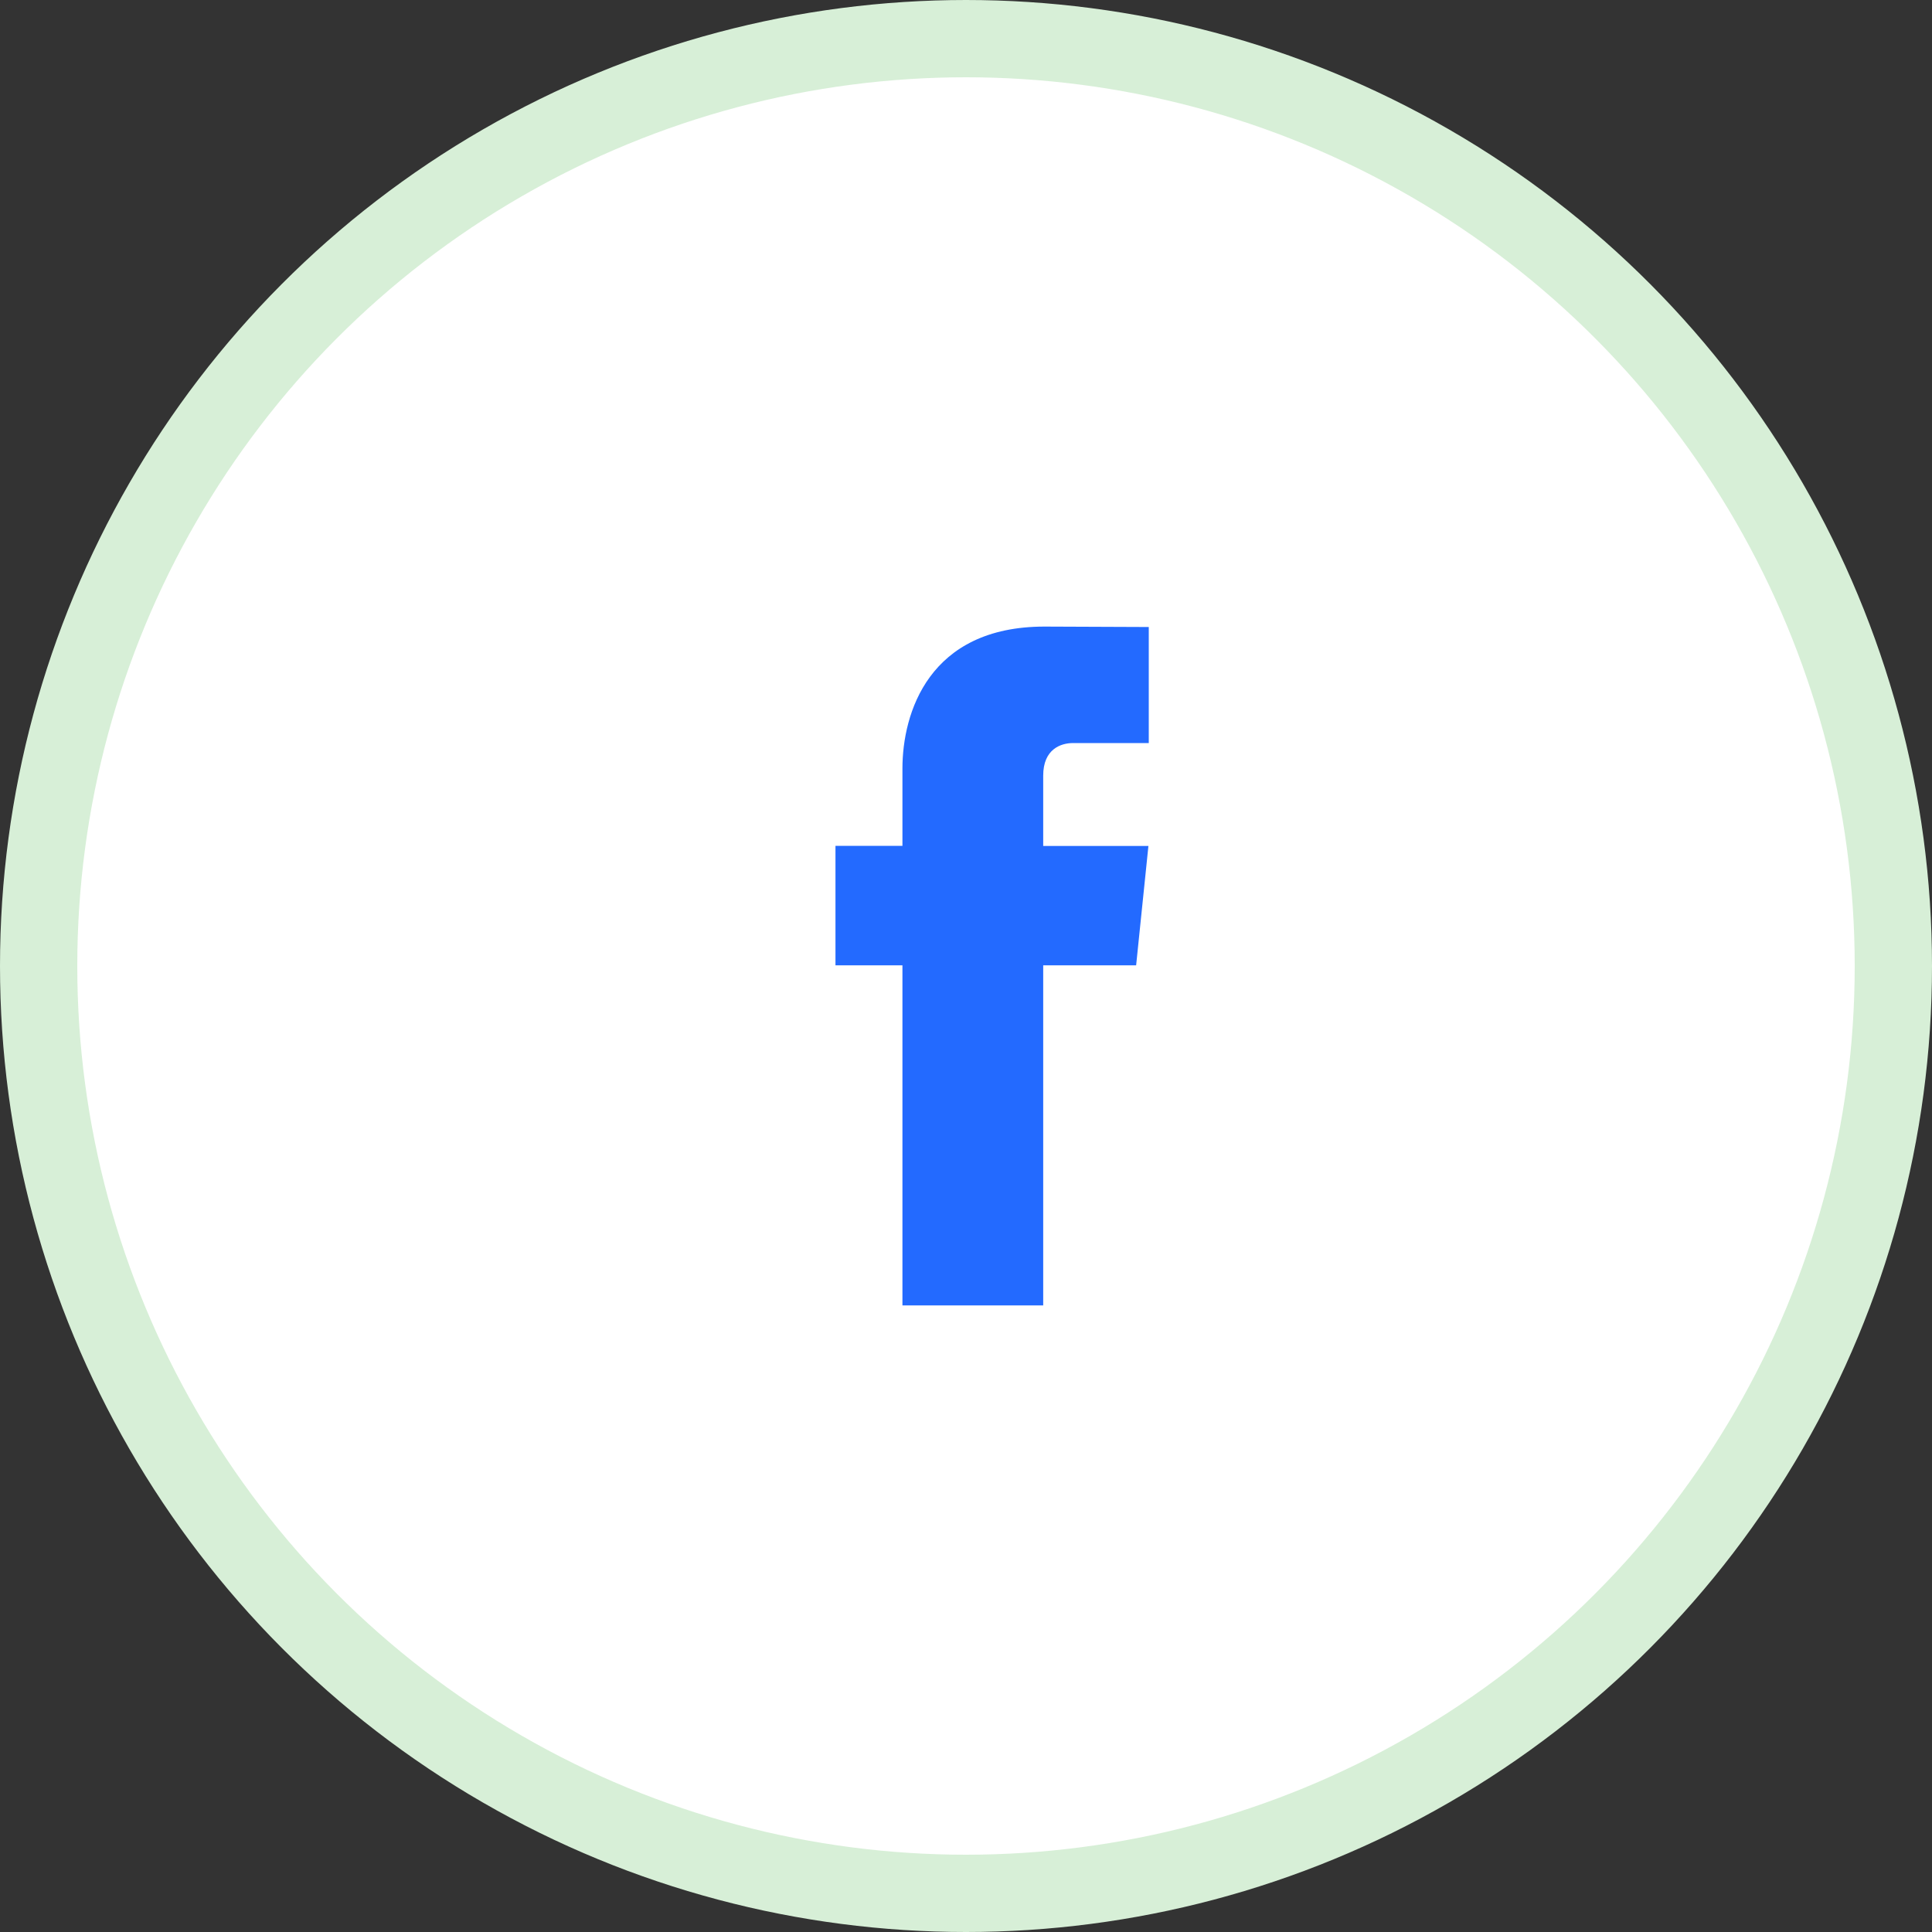
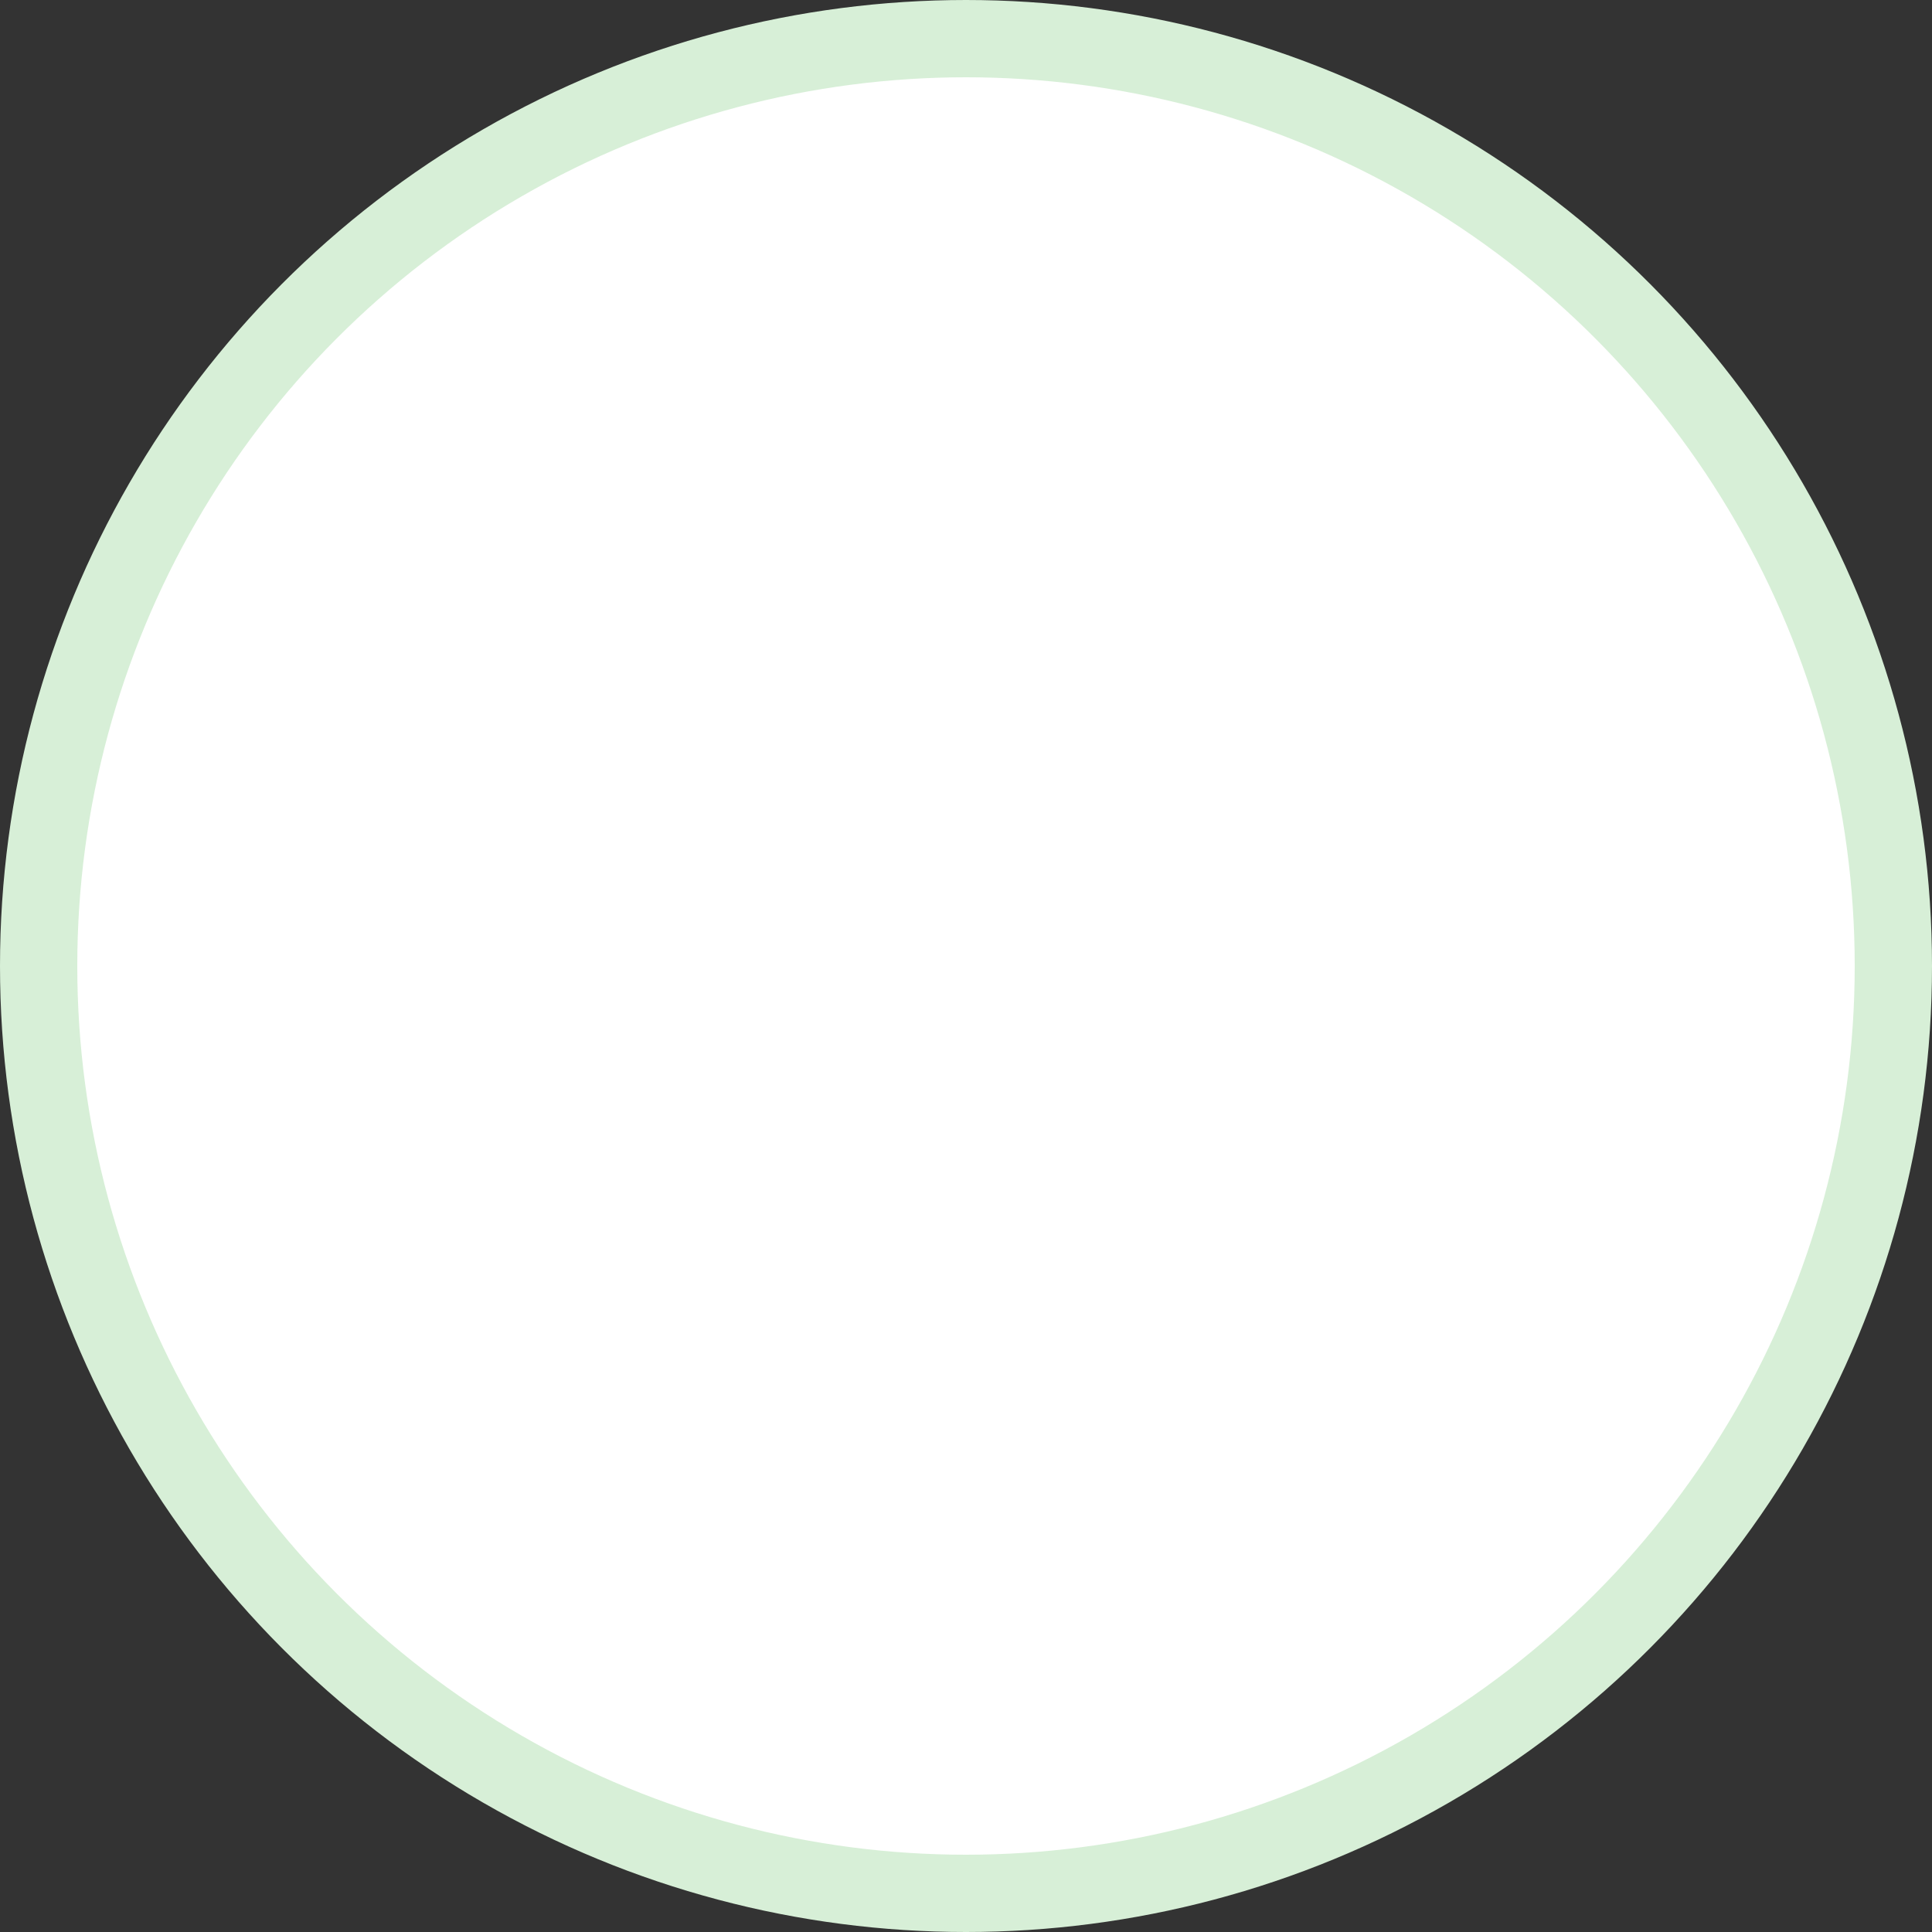
<svg xmlns="http://www.w3.org/2000/svg" width="50" height="50" viewBox="0 0 50 50" fill="none">
  <rect x="0" y="0" width="50" height="50" fill="#333333" stroke="none" />
  <circle cx="25" cy="25" r="24" fill="white" stroke="#D7EFD7" stroke-width="2" />
-   <path d="M29.403 24.983H26.998V33.784H23.355V24.983H21.622V21.89H23.355V19.889C23.355 18.457 24.035 16.216 27.031 16.216L29.73 16.227V19.23H27.771C27.45 19.23 26.998 19.39 26.998 20.073V21.893H29.721L29.403 24.983Z" fill="#236AFF" />
</svg>